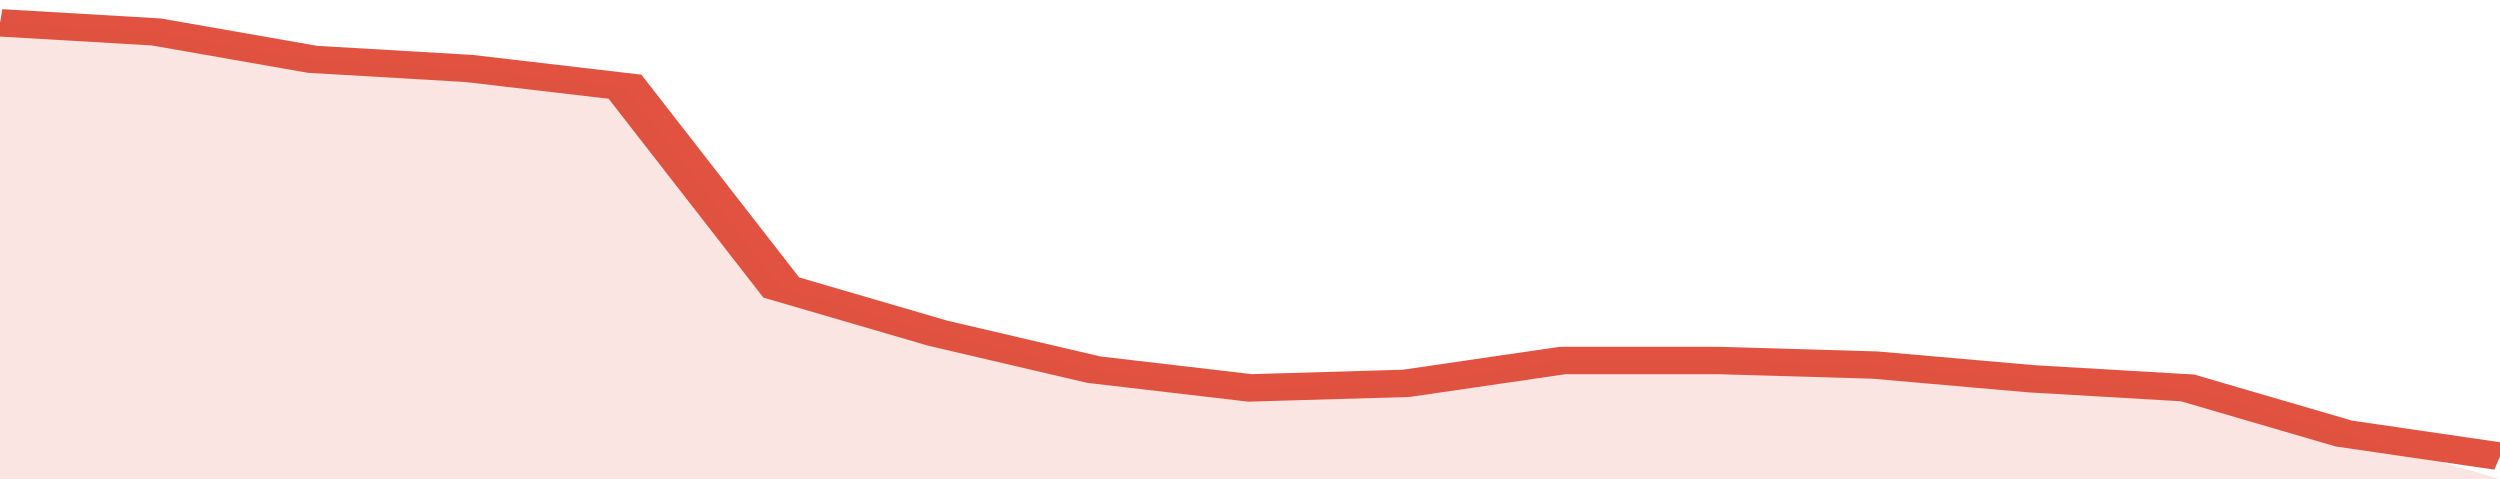
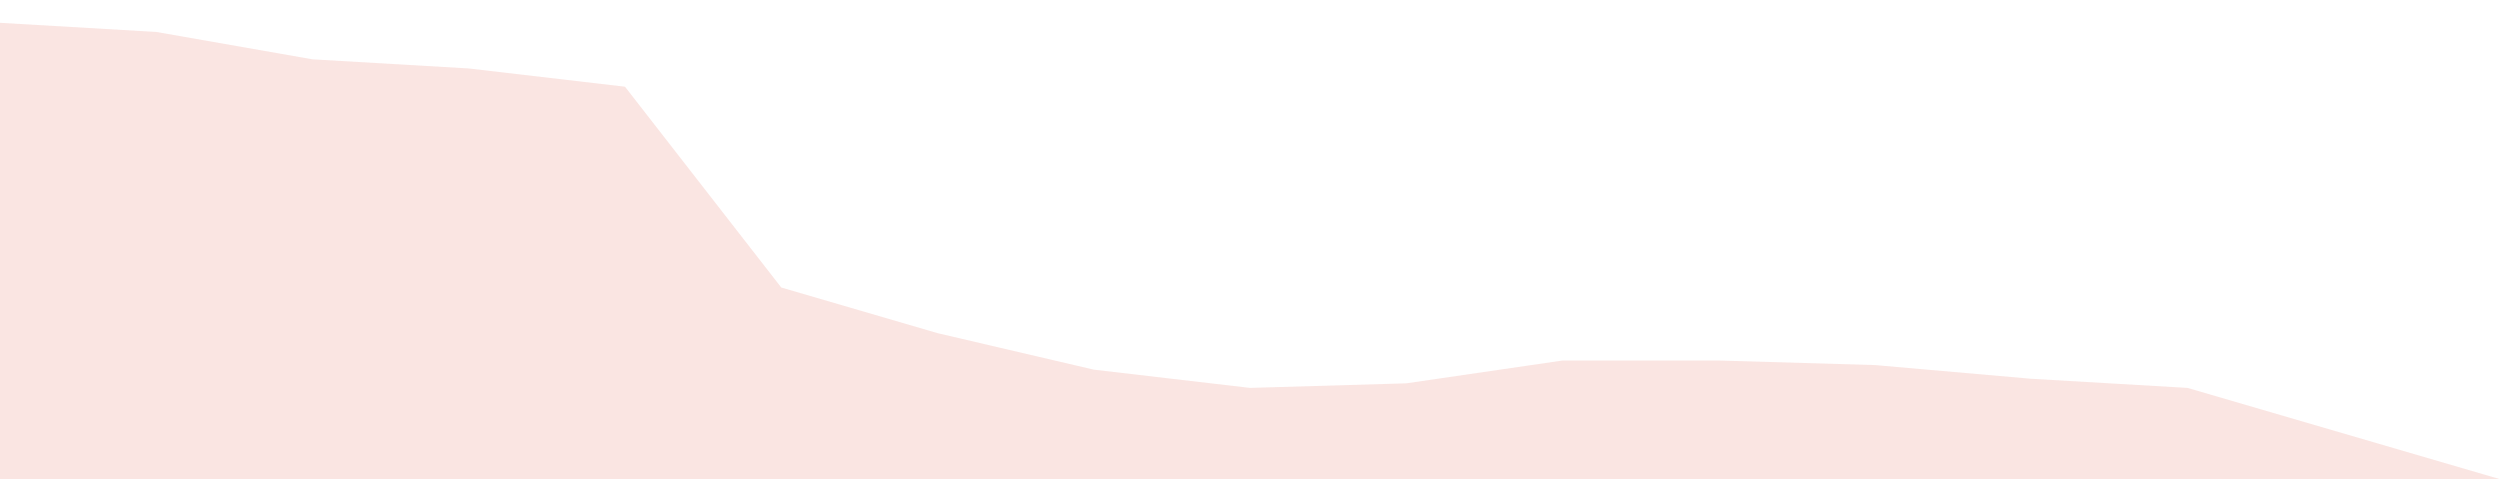
<svg xmlns="http://www.w3.org/2000/svg" viewBox="0 0 320 105" width="120" height="23" preserveAspectRatio="none">
-   <polyline fill="none" stroke="#E15241" stroke-width="6" points="0, 5 20, 7 40, 13 60, 15 80, 19 100, 63 120, 73 140, 81 160, 85 180, 84 200, 79 220, 79 240, 80 260, 83 280, 85 300, 95 320, 100 "> </polyline>
  <polygon fill="#E15241" opacity="0.15" points="0, 105 0, 5 20, 7 40, 13 60, 15 80, 19 100, 63 120, 73 140, 81 160, 85 180, 84 200, 79 220, 79 240, 80 260, 83 280, 85 300, 95 320, 105 " />
</svg>